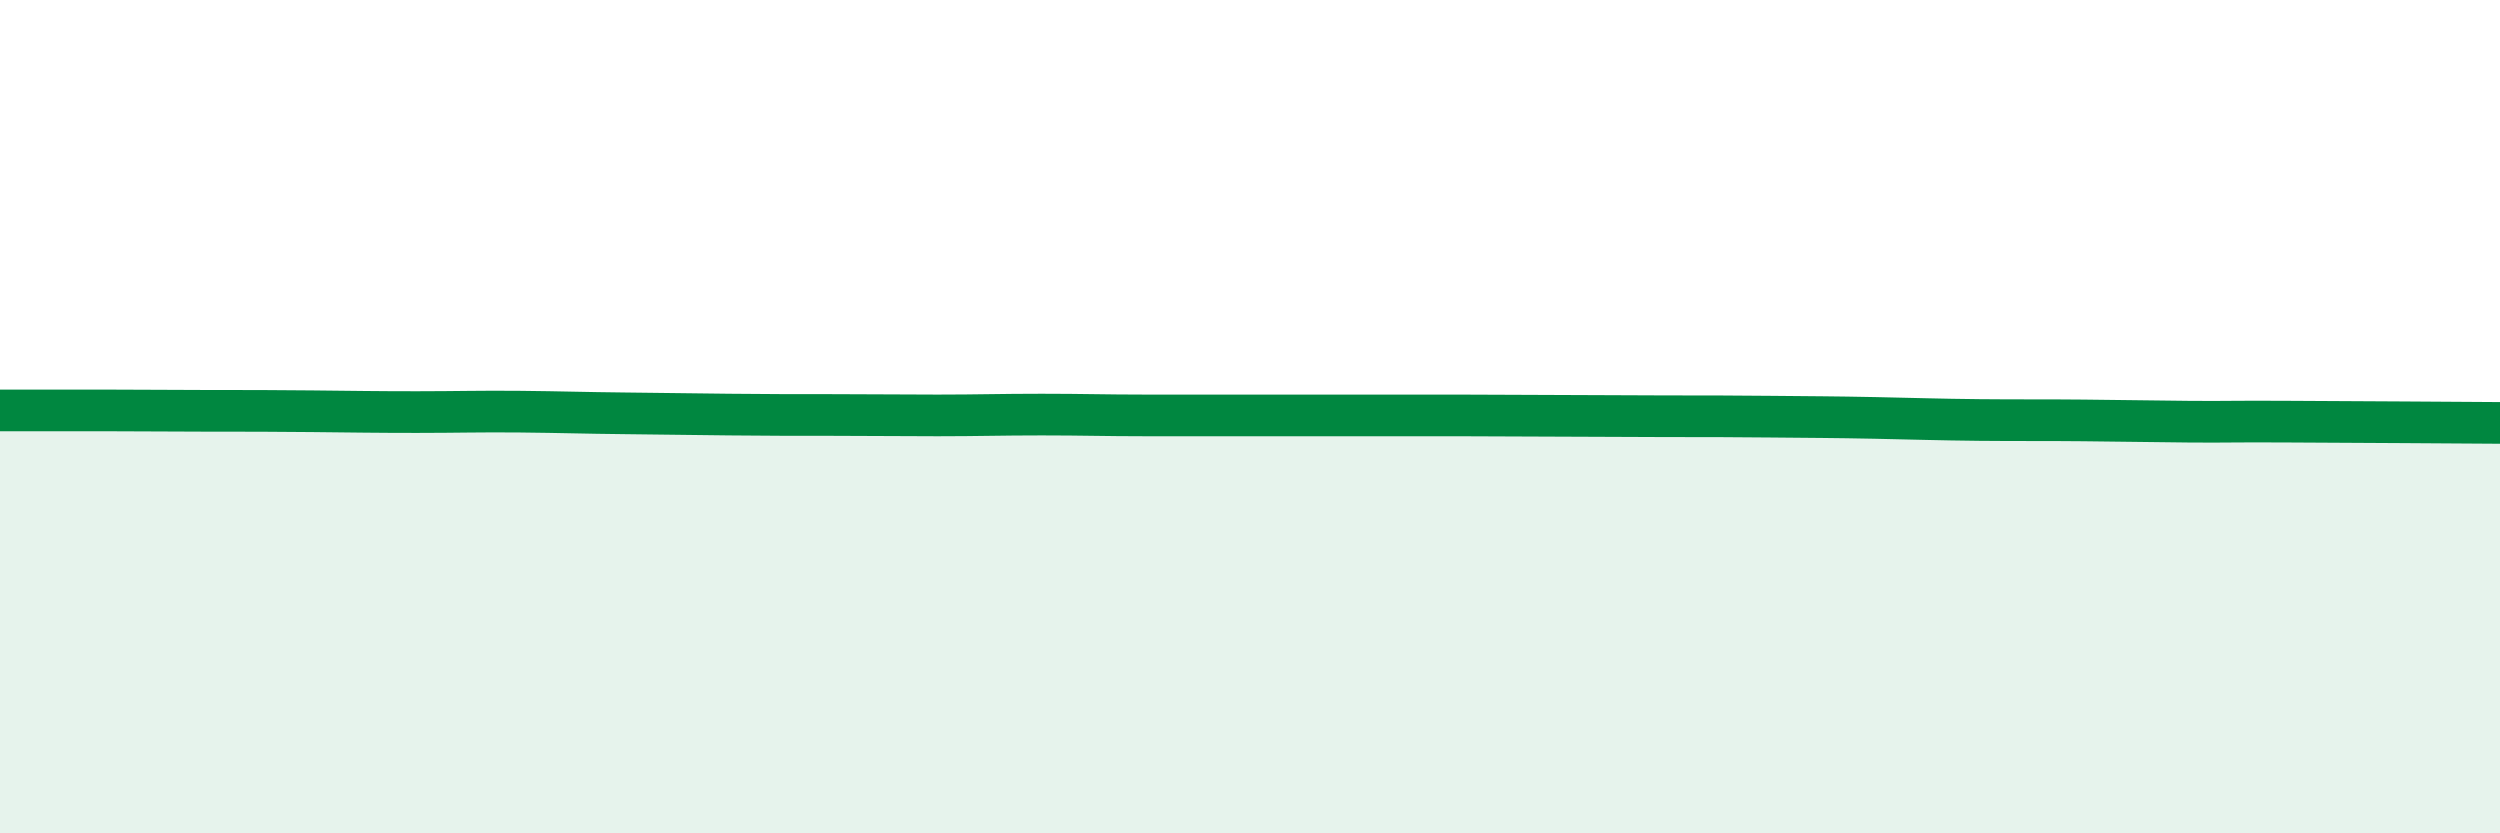
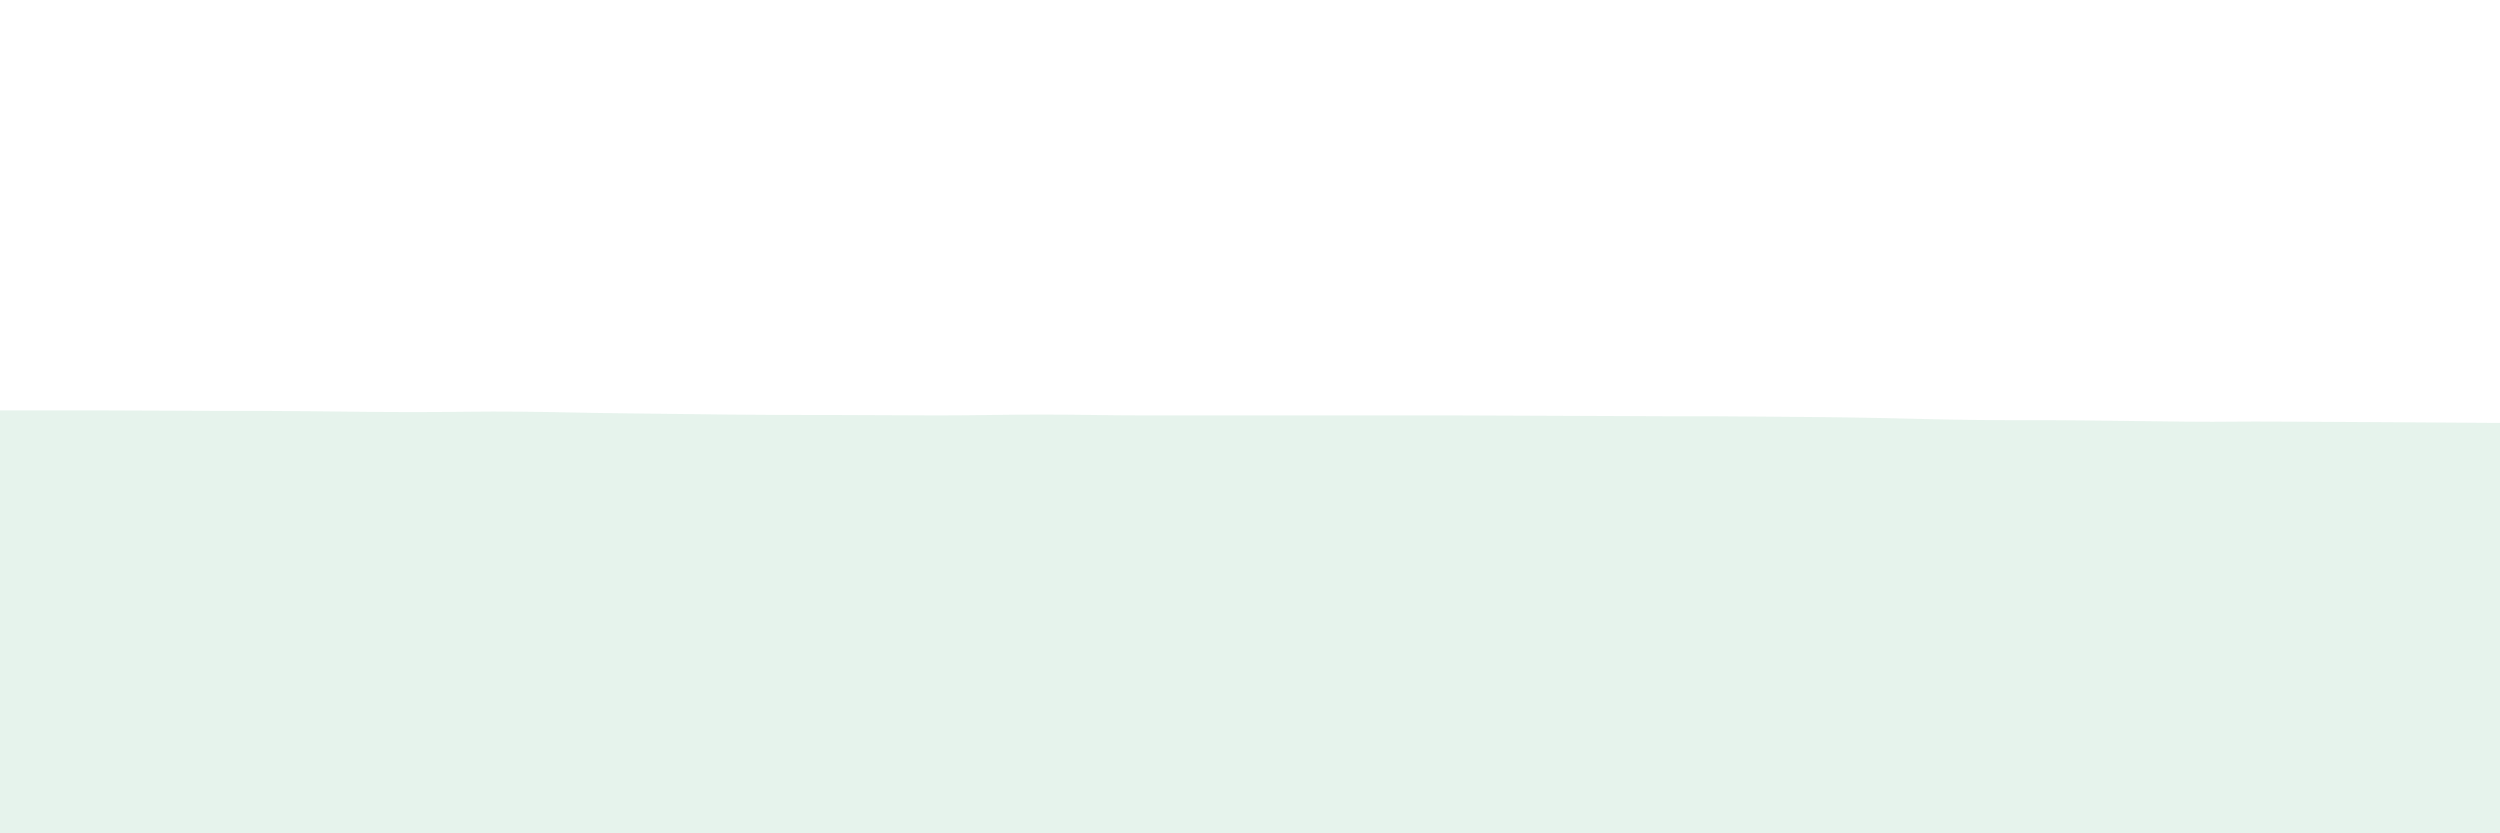
<svg xmlns="http://www.w3.org/2000/svg" width="60" height="20" viewBox="0 0 60 20">
  <path d="M 0,9.85 C 0.5,9.85 1.5,9.85 2.5,9.85 C 3.5,9.85 4,9.86 5,9.86 C 6,9.86 6.5,9.86 7.5,9.87 C 8.5,9.88 9,9.89 10,9.89 C 11,9.89 11.5,9.87 12.5,9.88 C 13.5,9.89 14,9.91 15,9.92 C 16,9.93 16.5,9.94 17.5,9.95 C 18.5,9.96 19,9.96 20,9.96 C 21,9.96 21.5,9.97 22.5,9.97 C 23.5,9.97 24,9.95 25,9.95 C 26,9.95 26.5,9.97 27.5,9.97 C 28.5,9.97 29,9.97 30,9.97 C 31,9.97 31.5,9.97 32.5,9.97 C 33.5,9.97 34,9.97 35,9.97 C 36,9.97 36.5,9.98 37.5,9.98 C 38.5,9.98 39,9.99 40,9.99 C 41,9.99 41.5,9.99 42.5,10 C 43.5,10.01 44,10.01 45,10.03 C 46,10.05 46.5,10.07 47.5,10.08 C 48.5,10.09 49,10.08 50,10.09 C 51,10.1 51.5,10.11 52.5,10.12 C 53.5,10.13 53.5,10.11 55,10.12 C 56.5,10.13 59,10.14 60,10.15L60 20L0 20Z" fill="#008740" opacity="0.1" stroke-linecap="round" stroke-linejoin="round" />
-   <path d="M 0,9.85 C 0.5,9.85 1.5,9.85 2.5,9.85 C 3.5,9.85 4,9.86 5,9.86 C 6,9.86 6.5,9.86 7.5,9.87 C 8.5,9.88 9,9.89 10,9.89 C 11,9.89 11.5,9.87 12.5,9.88 C 13.5,9.89 14,9.91 15,9.92 C 16,9.93 16.5,9.94 17.5,9.95 C 18.5,9.96 19,9.96 20,9.96 C 21,9.96 21.5,9.97 22.5,9.97 C 23.5,9.97 24,9.95 25,9.95 C 26,9.95 26.5,9.97 27.5,9.97 C 28.5,9.97 29,9.97 30,9.97 C 31,9.97 31.5,9.97 32.5,9.97 C 33.5,9.97 34,9.97 35,9.97 C 36,9.97 36.5,9.98 37.5,9.98 C 38.5,9.98 39,9.99 40,9.99 C 41,9.99 41.5,9.99 42.5,10 C 43.5,10.01 44,10.01 45,10.03 C 46,10.05 46.5,10.07 47.5,10.08 C 48.5,10.09 49,10.08 50,10.09 C 51,10.1 51.5,10.11 52.5,10.12 C 53.5,10.13 53.5,10.11 55,10.12 C 56.5,10.13 59,10.14 60,10.15" stroke="#008740" stroke-width="1" fill="none" stroke-linecap="round" stroke-linejoin="round" />
</svg>